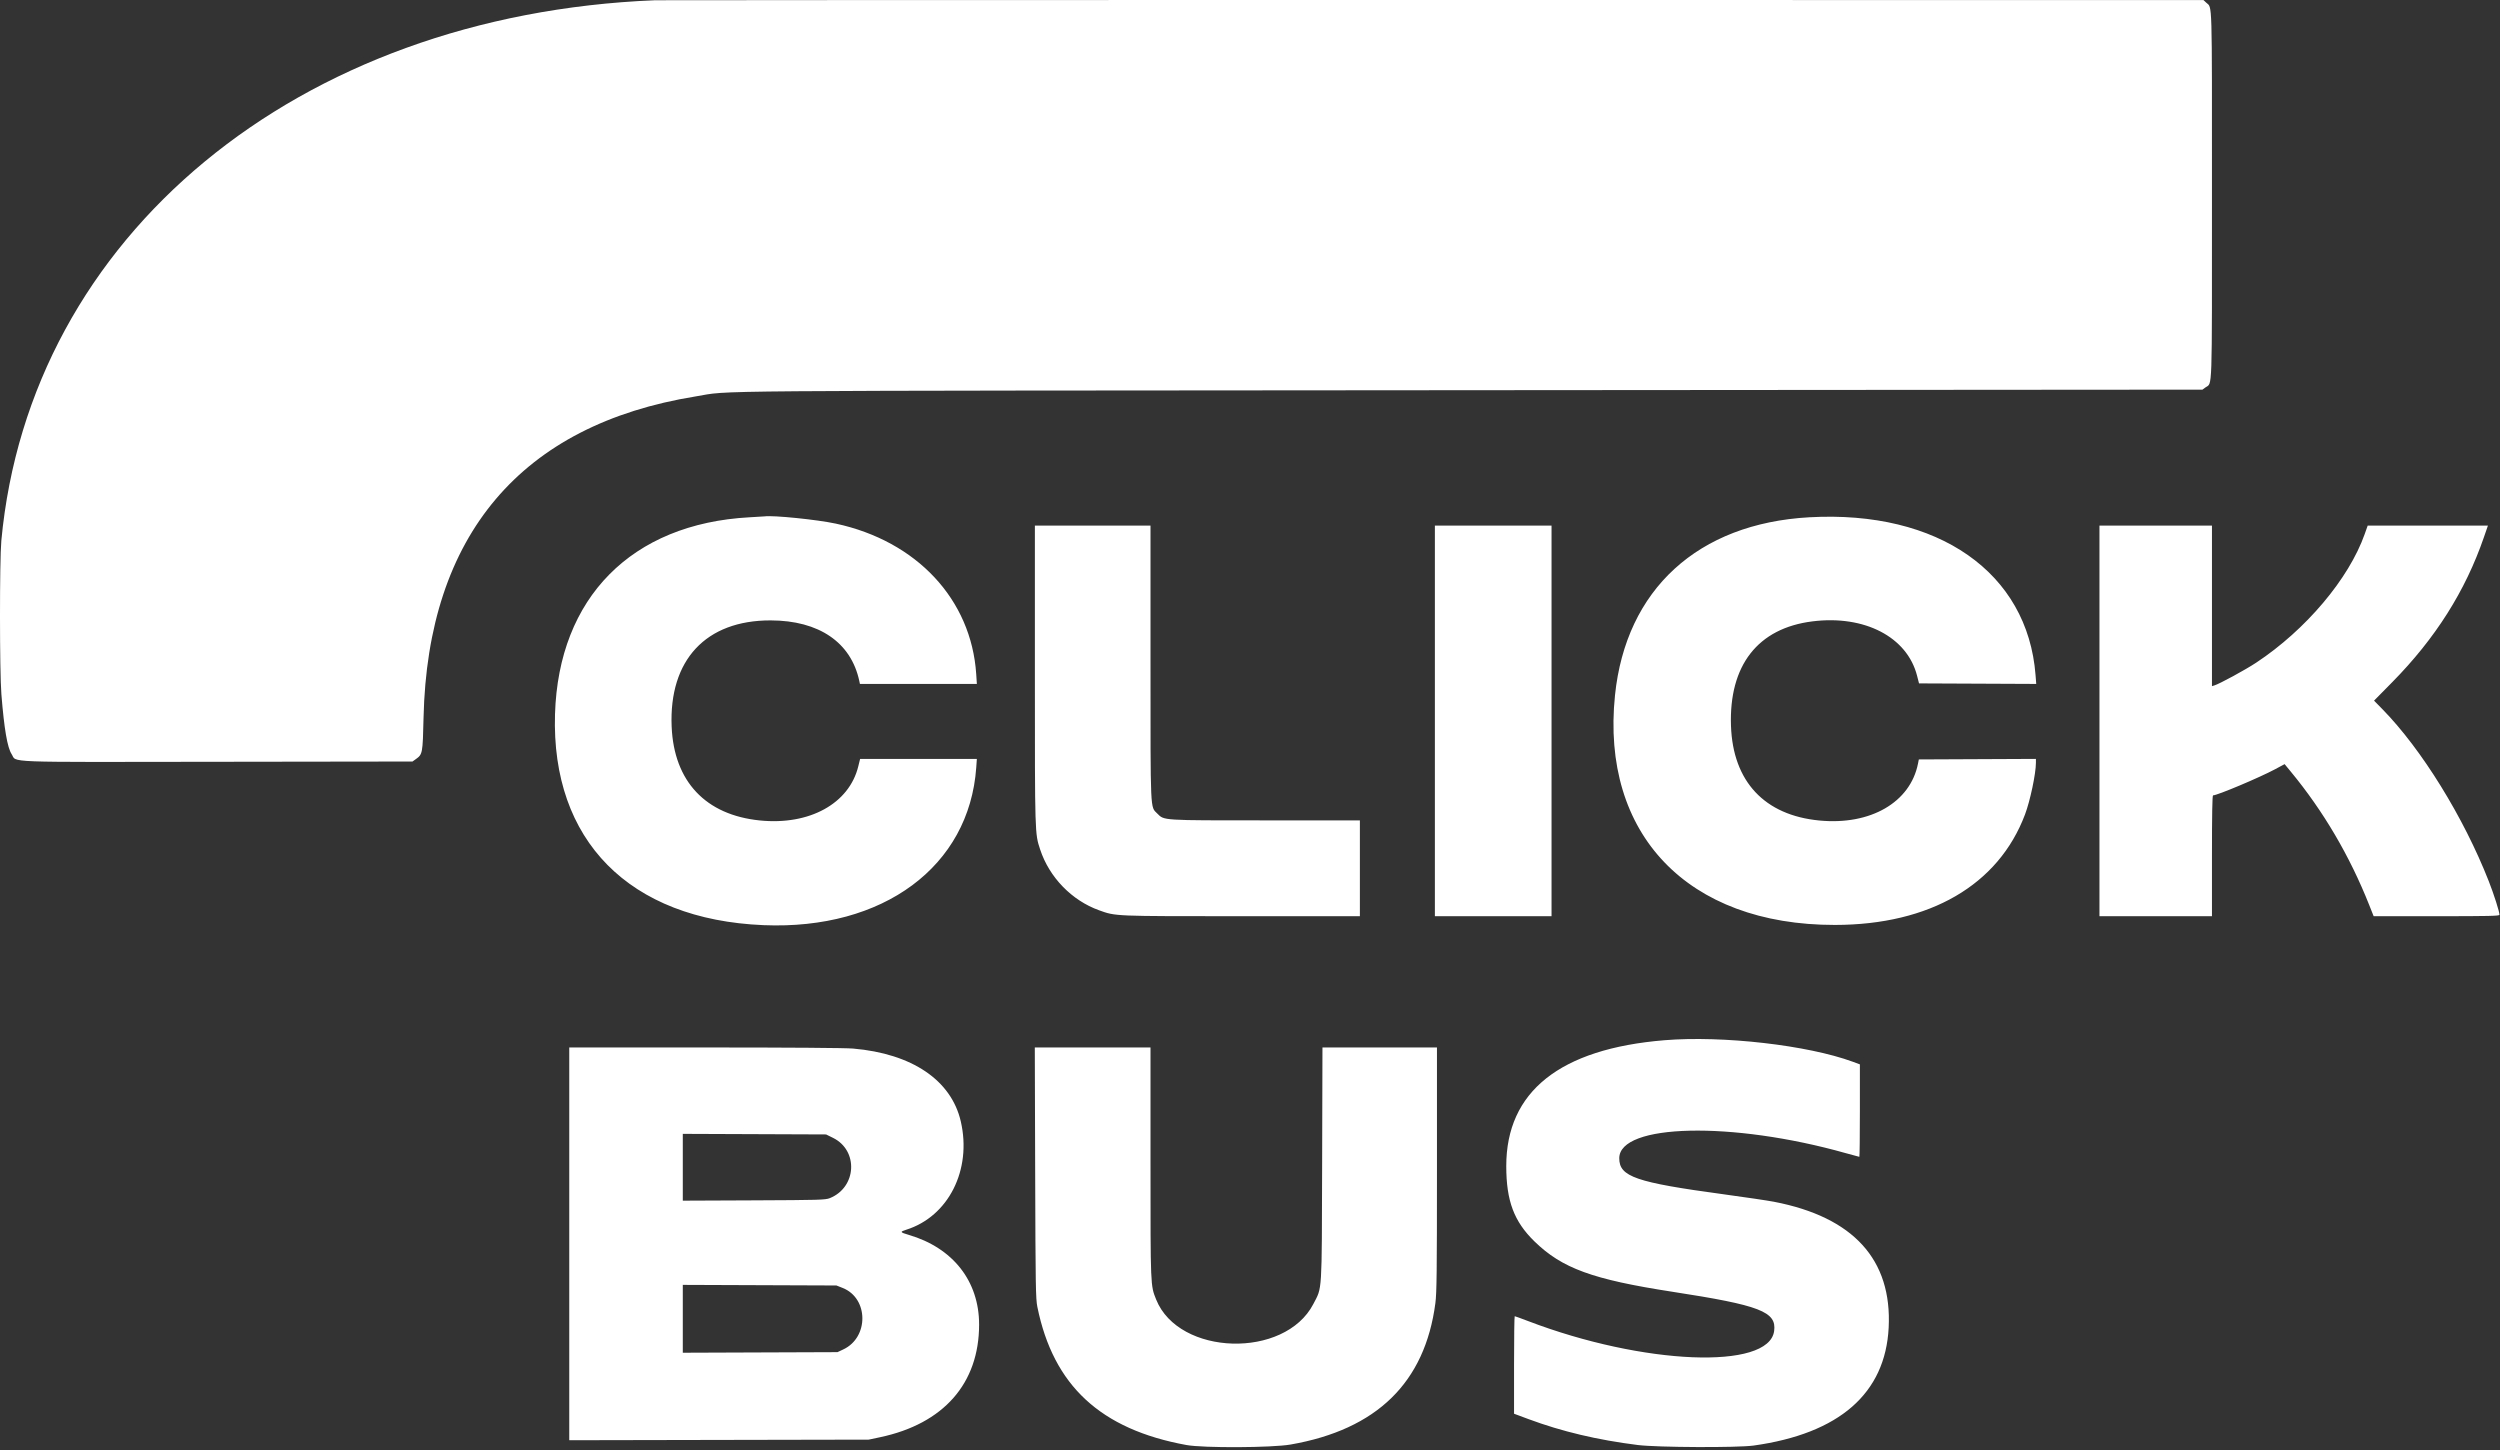
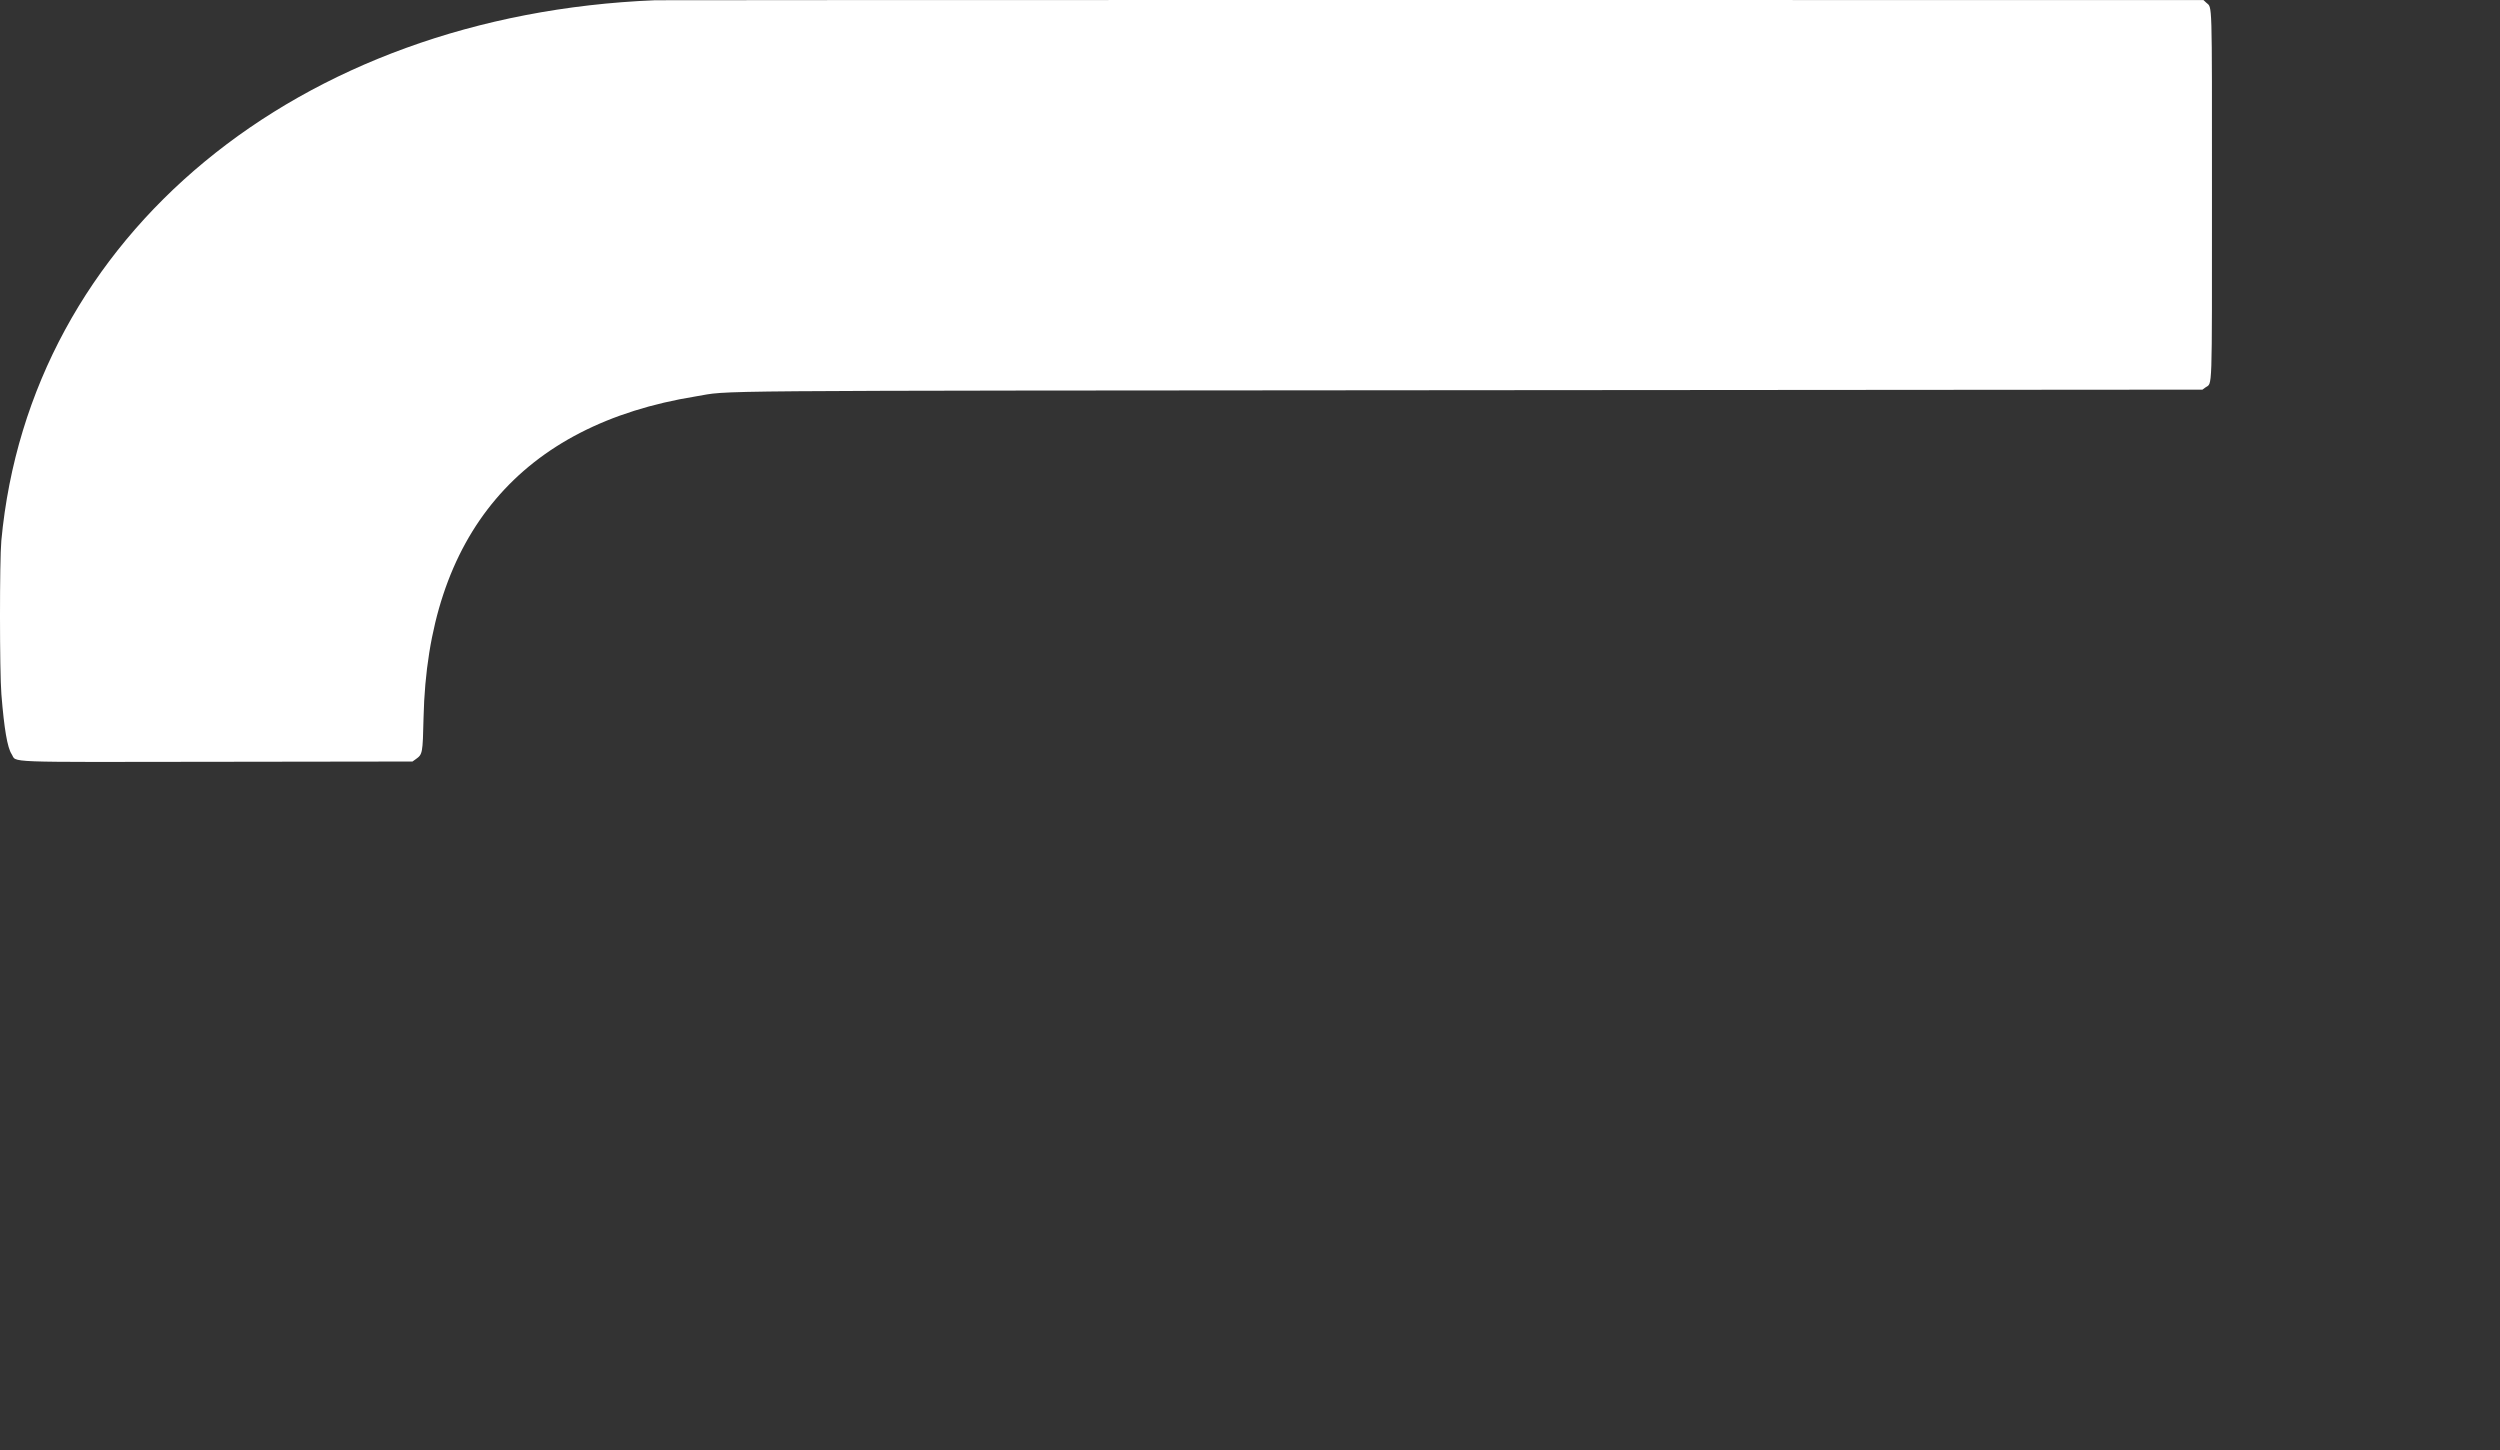
<svg xmlns="http://www.w3.org/2000/svg" fill="none" viewBox="0 0 400 232" height="232" width="400">
  <rect x="0" y="0" width="400" height="232" fill="#333333" stroke="none" />
  <path fill="white" d="M104.831 0.039C47.568 2.358 4.749 37.75 0.214 86.51C-0.076 89.634 -0.07 107.455 0.223 111.093C0.67 116.646 1.176 119.606 1.855 120.65C2.767 122.05 -0.308 121.935 34.858 121.886L65.997 121.843L66.542 121.455C67.611 120.693 67.638 120.545 67.767 114.843C68.425 85.621 83.398 67.941 111.313 63.425C117.34 62.449 107.352 62.529 235.443 62.432L352.39 62.343L352.86 61.998C354.001 61.161 353.913 63.721 353.914 31.127C353.914 -0.803 353.978 1.341 353 0.427L352.554 0.01L229.276 0.001C161.473 -0.004 105.472 0.013 104.831 0.039Z" clip-rule="evenodd" fill-rule="evenodd" />
-   <path fill="white" d="M119.914 82.767C101.051 83.795 89.367 95.621 88.801 114.26C88.186 134.481 100.682 147.128 122.164 148.025C141.325 148.824 155.083 138.631 156.199 122.806L156.297 121.427H137.617L137.324 122.62C135.864 128.577 129.519 132.069 121.597 131.275C112.892 130.403 107.83 125.026 107.464 116.26C107.018 105.597 112.938 99.243 123.301 99.263C131.048 99.278 136.177 102.787 137.49 108.968L137.587 109.427H156.298L156.195 107.861C155.41 95.912 146.687 86.565 133.718 83.777C130.747 83.139 123.706 82.423 122.331 82.62C122.239 82.633 121.151 82.699 119.914 82.767ZM289.497 82.764C271.666 83.759 260.148 94.302 258.4 111.23C256.103 133.467 270.019 148.008 293.581 147.99C308.774 147.978 319.755 141.598 324.002 130.315C324.828 128.121 325.744 123.782 325.746 122.05L325.747 121.424L307.012 121.51L306.88 122.177C305.65 128.379 299.286 132.059 291.128 131.285C282.325 130.449 277.269 125.049 276.958 116.153C276.621 106.458 281.241 100.52 289.977 99.421C298.327 98.37 305.157 101.919 306.734 108.129L307.043 109.343L325.797 109.429L325.688 108.017C324.426 91.6 310.114 81.614 289.497 82.764ZM165.581 107.968C165.582 133.592 165.574 133.337 166.425 135.923C167.887 140.367 171.486 144.078 175.856 145.646C178.545 146.612 178.104 146.593 198.682 146.593H217.581V131.26H202.528C185.788 131.26 186.29 131.291 185.17 130.171C184.024 129.026 184.081 130.28 184.081 105.98V84.093H165.581V107.968ZM229.581 146.593H248.247V84.093H229.581V146.593ZM335.914 146.593H353.914V136.927C353.914 130.351 353.969 127.26 354.087 127.26C354.764 127.26 361.547 124.402 364.017 123.077L365.537 122.261L366.533 123.469C371.743 129.782 375.951 136.941 379.073 144.802L379.784 146.593H389.849C398.324 146.593 399.914 146.557 399.914 146.362C399.914 145.879 399.027 143.092 398.21 141.01C394.186 130.755 387.461 119.874 381.19 113.473L379.848 112.103L382.767 109.14C389.673 102.129 394.457 94.566 397.418 85.979L398.068 84.093L378.831 84.094L378.353 85.448C375.822 92.613 368.923 100.787 360.976 106.036C359.234 107.187 355.119 109.424 354.289 109.671L353.914 109.782V84.093H335.914V146.593ZM266.331 166.434C249.59 167.804 240.99 174.649 241.002 186.593C241.007 192.15 242.24 195.437 245.516 198.628C249.933 202.931 254.81 204.711 267.581 206.682C281.623 208.849 284.278 209.873 283.863 212.964C283.023 219.231 262.92 218.414 244.479 211.365C243.369 210.941 242.413 210.593 242.354 210.593C242.295 210.593 242.247 214.104 242.247 218.394V226.195L244.558 227.056C249.891 229.042 255.637 230.403 262.082 231.206C265.18 231.593 277.998 231.65 280.581 231.289C294.294 229.373 301.651 222.951 302.187 212.427C302.743 201.537 296.537 194.727 283.831 192.282C282.822 192.088 279.222 191.553 275.831 191.093C261.71 189.18 259.081 188.275 259.081 185.322C259.081 179.785 277.116 179.373 295.288 184.495C296.456 184.824 297.45 185.093 297.497 185.093C297.543 185.093 297.581 181.765 297.581 177.696V170.299L296.456 169.884C289.243 167.229 275.641 165.671 266.331 166.434ZM91.081 230.436L138.997 230.341L140.809 229.957C150.983 227.802 156.655 221.349 156.658 211.927C156.659 204.979 152.464 199.643 145.372 197.571C143.993 197.168 143.955 197.085 144.997 196.757C151.759 194.63 155.513 187.183 153.728 179.433C152.209 172.834 145.932 168.585 136.497 167.77C135.246 167.661 126.371 167.596 112.789 167.595L91.081 167.593V230.436ZM165.628 187.635C165.682 205.795 165.715 207.81 165.975 209.093C168.529 221.692 176.084 228.694 189.831 231.204C192.537 231.698 203.495 231.647 206.488 231.126C220.297 228.723 227.996 221.205 229.662 208.497C229.874 206.878 229.914 203.514 229.914 187.085V167.593H211.594L211.542 186.218C211.482 207.263 211.569 205.876 210.134 208.643C205.569 217.446 188.621 216.963 184.985 207.927C184.07 205.654 184.081 205.91 184.081 185.995V167.593H165.568L165.628 187.635ZM133.282 182.057C137.397 184.083 137.069 190 132.747 191.711C132.059 191.983 131.069 192.011 120.622 192.057L109.247 192.106V181.418L132.171 181.51L133.282 182.057ZM134.831 206.074C138.982 207.721 139.044 213.977 134.928 215.907L133.997 216.343L109.247 216.437V205.581L133.831 205.677L134.831 206.074Z" clip-rule="evenodd" fill-rule="evenodd" />
</svg>